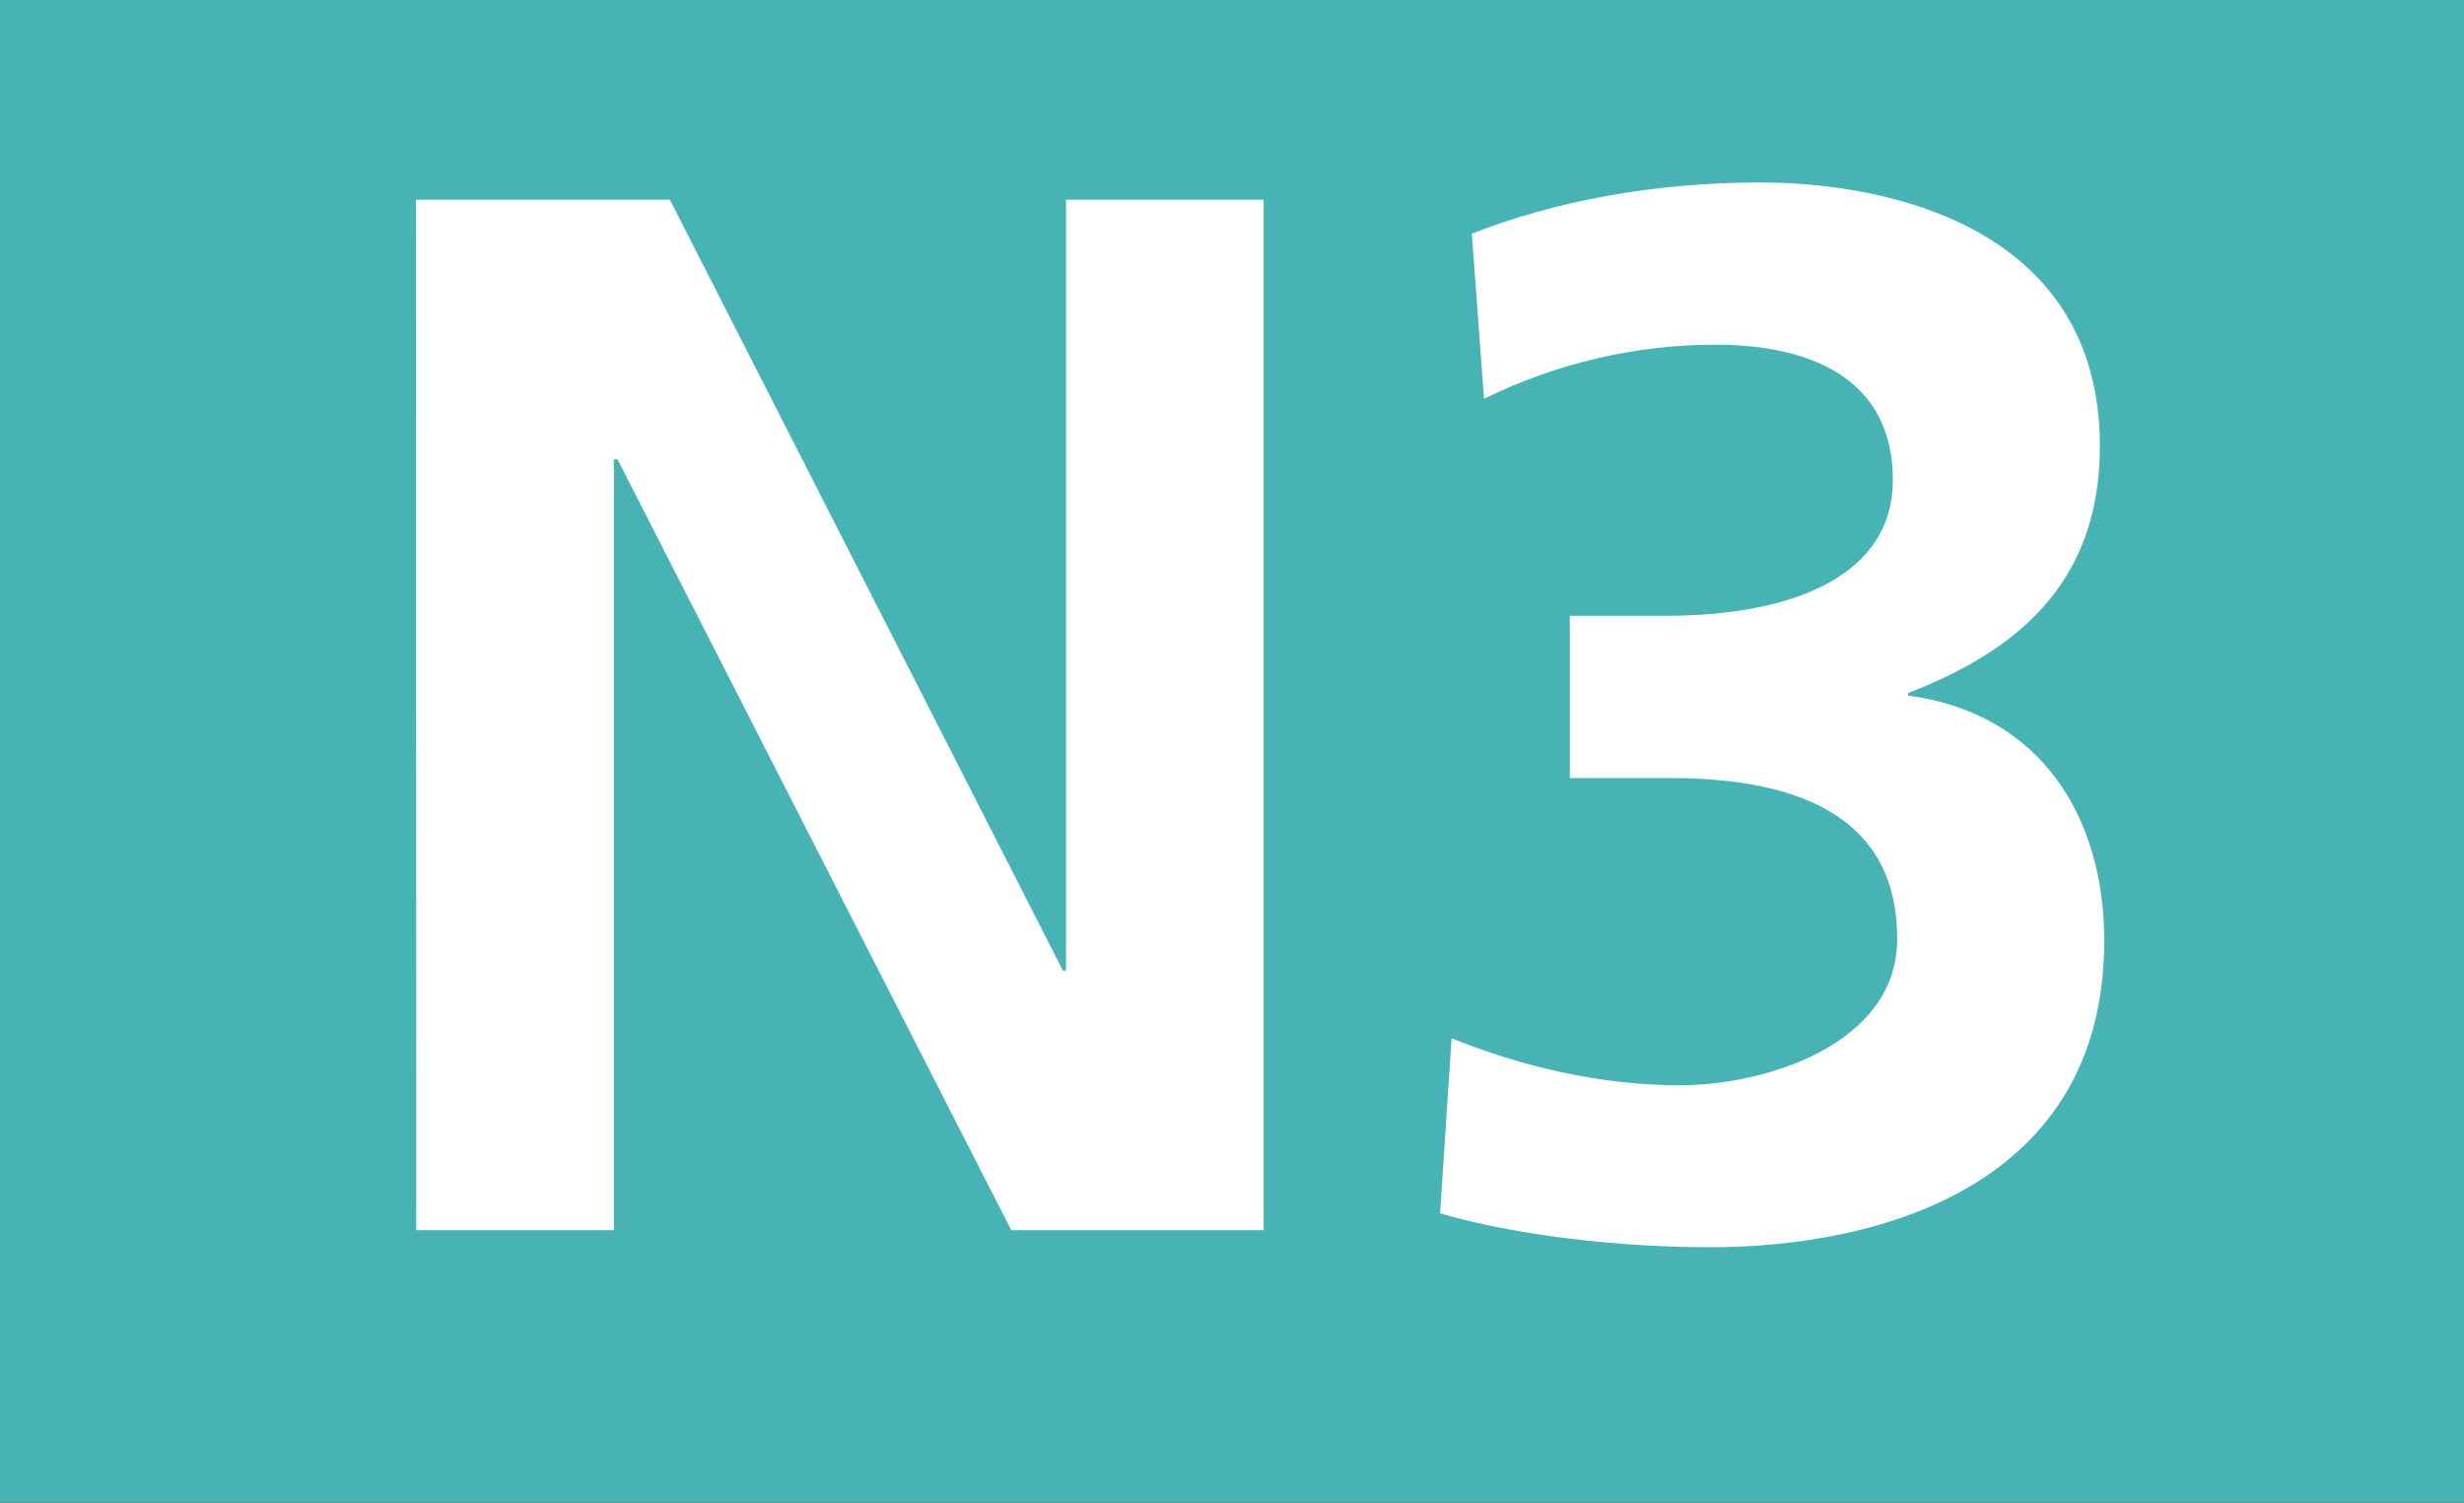
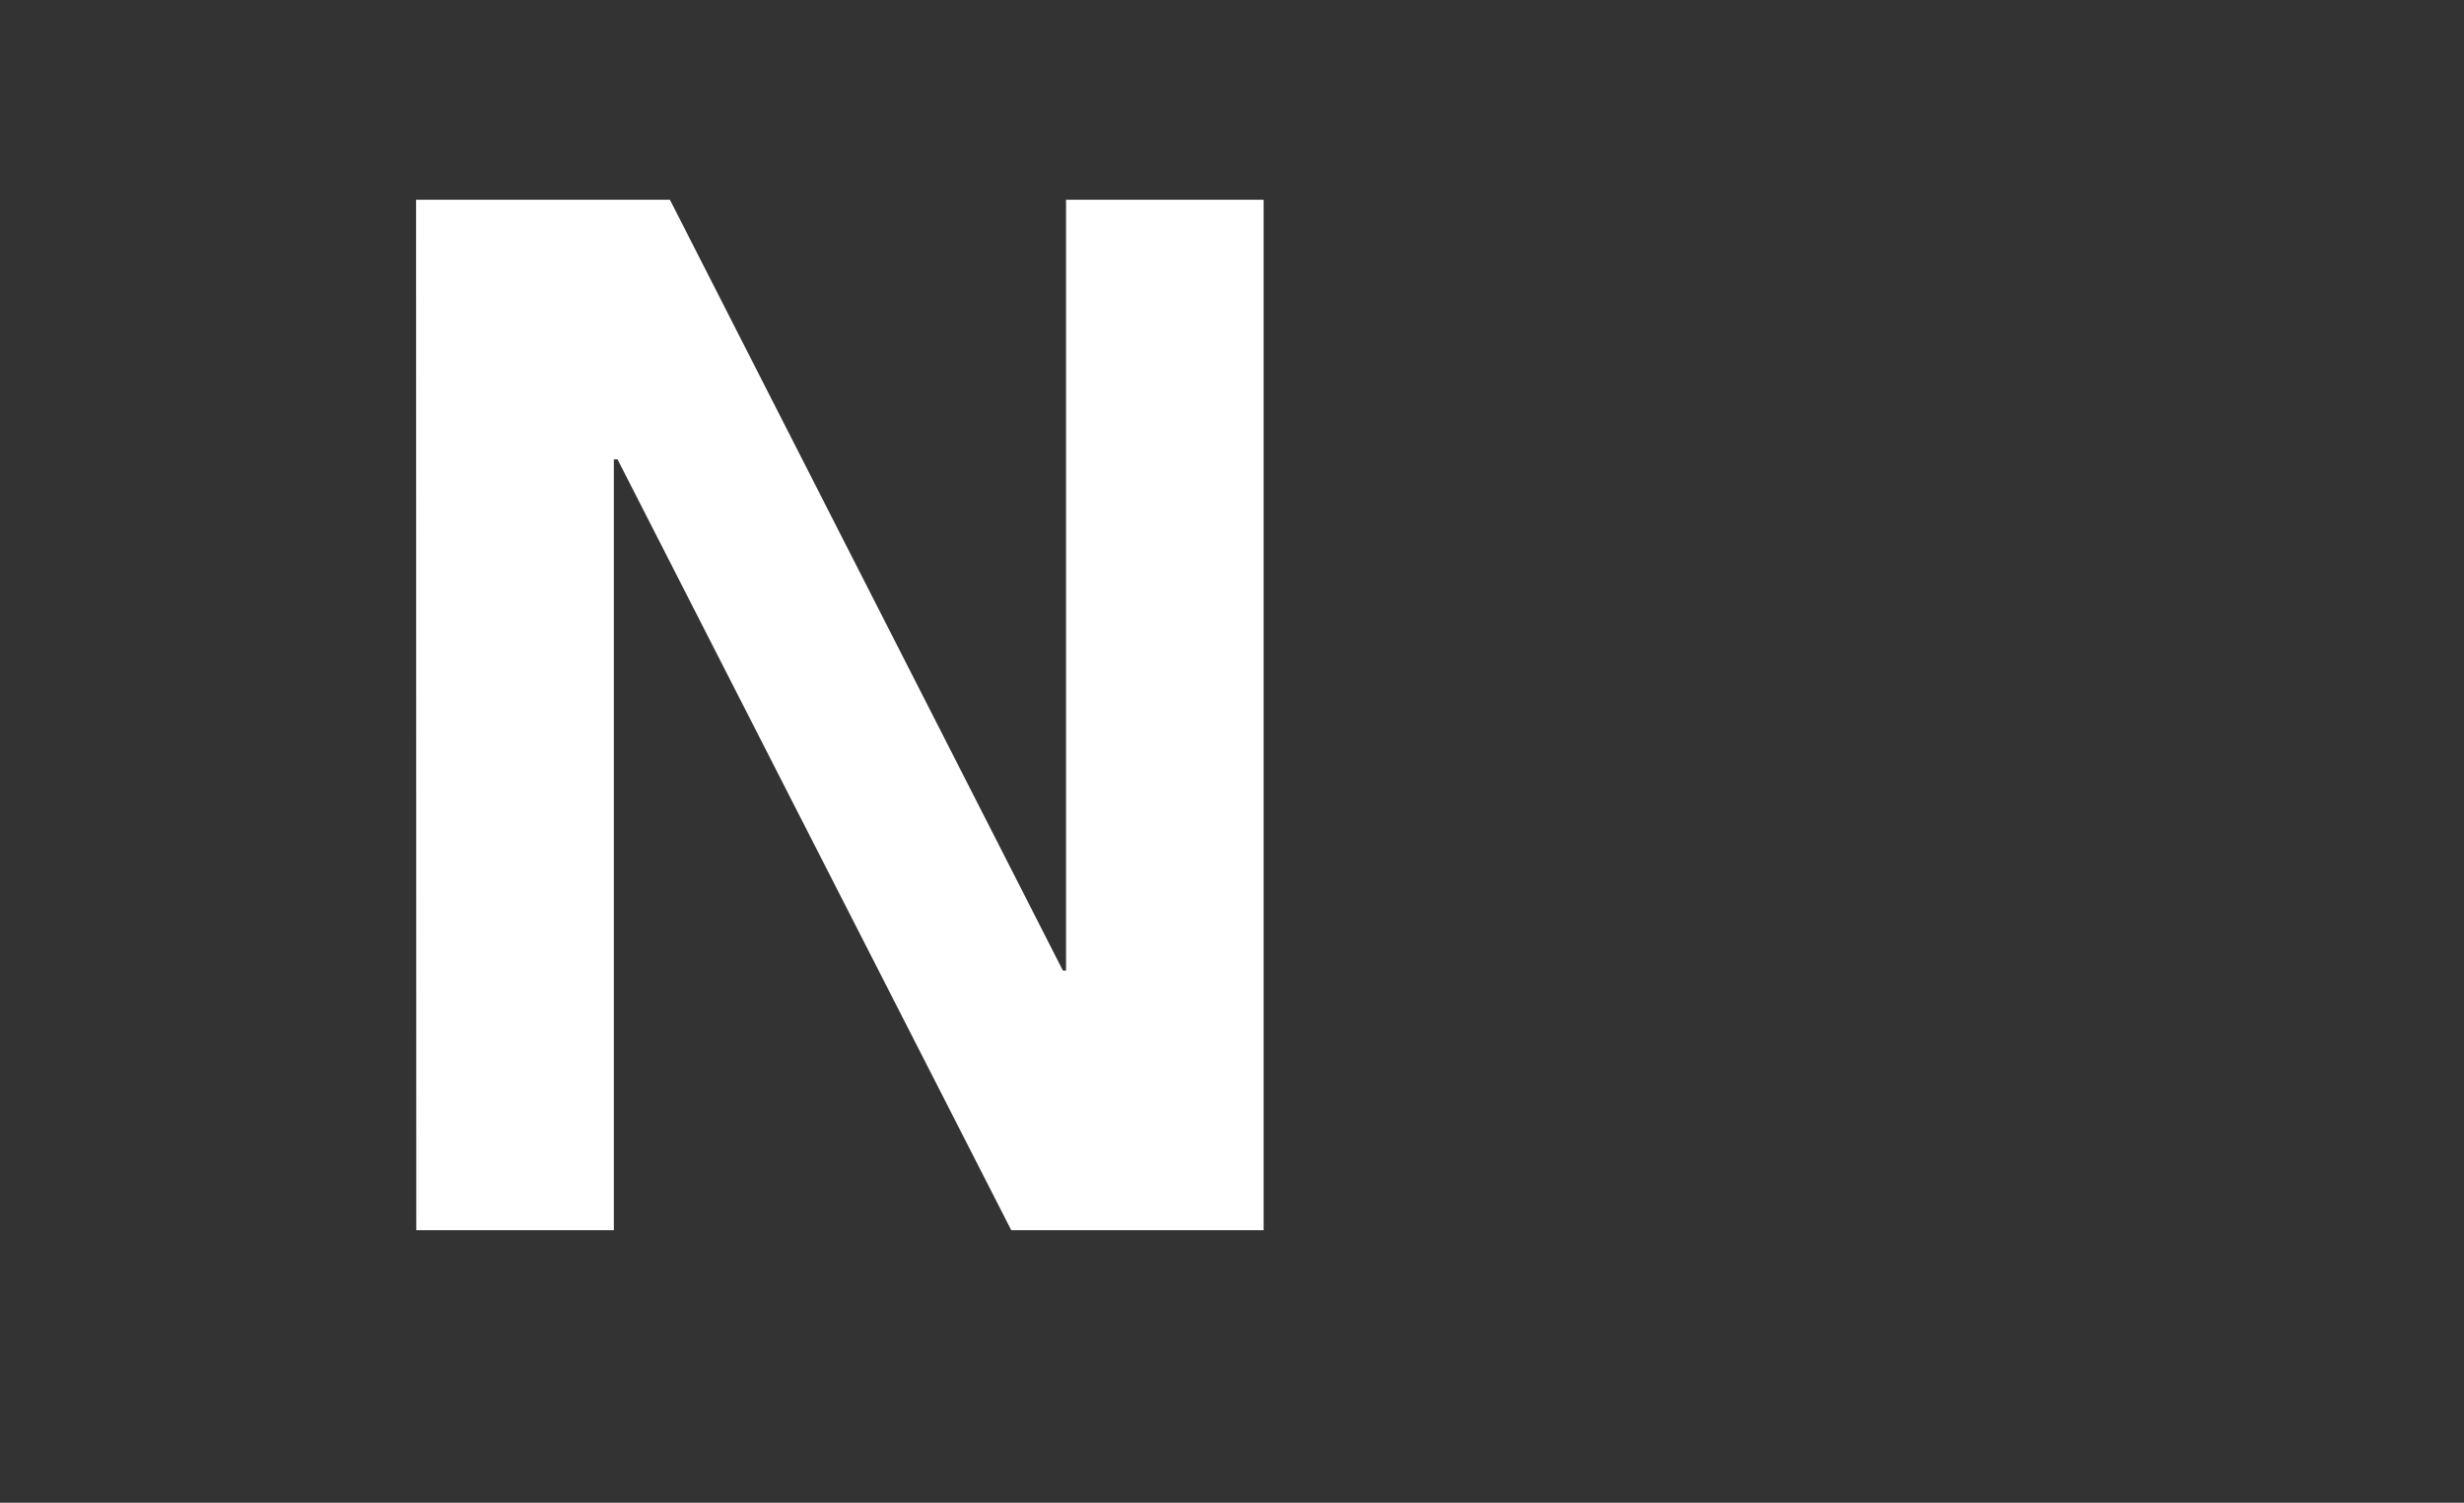
<svg xmlns="http://www.w3.org/2000/svg" width="221.28mm" height="134.956mm" viewBox="0 0 221.28 134.956" version="1.1" id="svg92635">
  <rect x="0" y="0" width="221.28" height="134.956" fill="#333333" stroke="none" />
  <defs id="defs92632" />
  <g id="layer1" transform="translate(-9.583,-73.678)">
-     <path style="fill:#47b3b5;fill-opacity:1;fill-rule:nonzero;stroke:none;stroke-width:10.345;stroke-linecap:butt;stroke-linejoin:miter;stroke-miterlimit:3.864;stroke-opacity:1" d="M 230.863,73.678 H 9.583 V 208.634 H 230.863 Z m 0,0" id="path16472" />
    <path style="fill:#ffffff;fill-opacity:1;fill-rule:nonzero;stroke:none;stroke-width:16.578" d="m 46.949,91.616 h 22.795 l 35.293,69.226 h 0.282 V 91.616 h 17.744 V 184.156 H 100.397 L 65.039,114.929 H 64.71 V 184.156 H 46.967 Z m 0,0" id="path16474" />
-     <path style="fill:#ffffff;fill-opacity:1;fill-rule:nonzero;stroke:none;stroke-width:16.578" d="m 139.942,166.93 c 6.346,2.528 13.276,4.211 20.529,4.211 7.705,0 19.492,-3.694 19.492,-13.146 0,-10.815 -8.614,-14.441 -20.399,-14.441 H 150.562 V 128.983 h 8.483 c 12.433,0 20.528,-4.079 20.528,-12.174 0,-9.261 -7.576,-12.175 -15.93,-12.175 -7.253,0 -14.312,1.682 -20.787,4.857 l -1.095,-14.83 c 7.447,-2.914 16.319,-4.596 25.903,-4.596 11.398,0 30.5,3.952 30.5,23.702 0,12.563 -7.835,18.521 -17.224,22.147 v 0.235 c 11.785,1.555 17.614,10.75 17.614,22.018 0,21.953 -20.076,27.522 -35.424,27.522 -8.094,0 -17.354,-1.039 -24.219,-3.045 z m 0,0" id="path16476" />
  </g>
</svg>